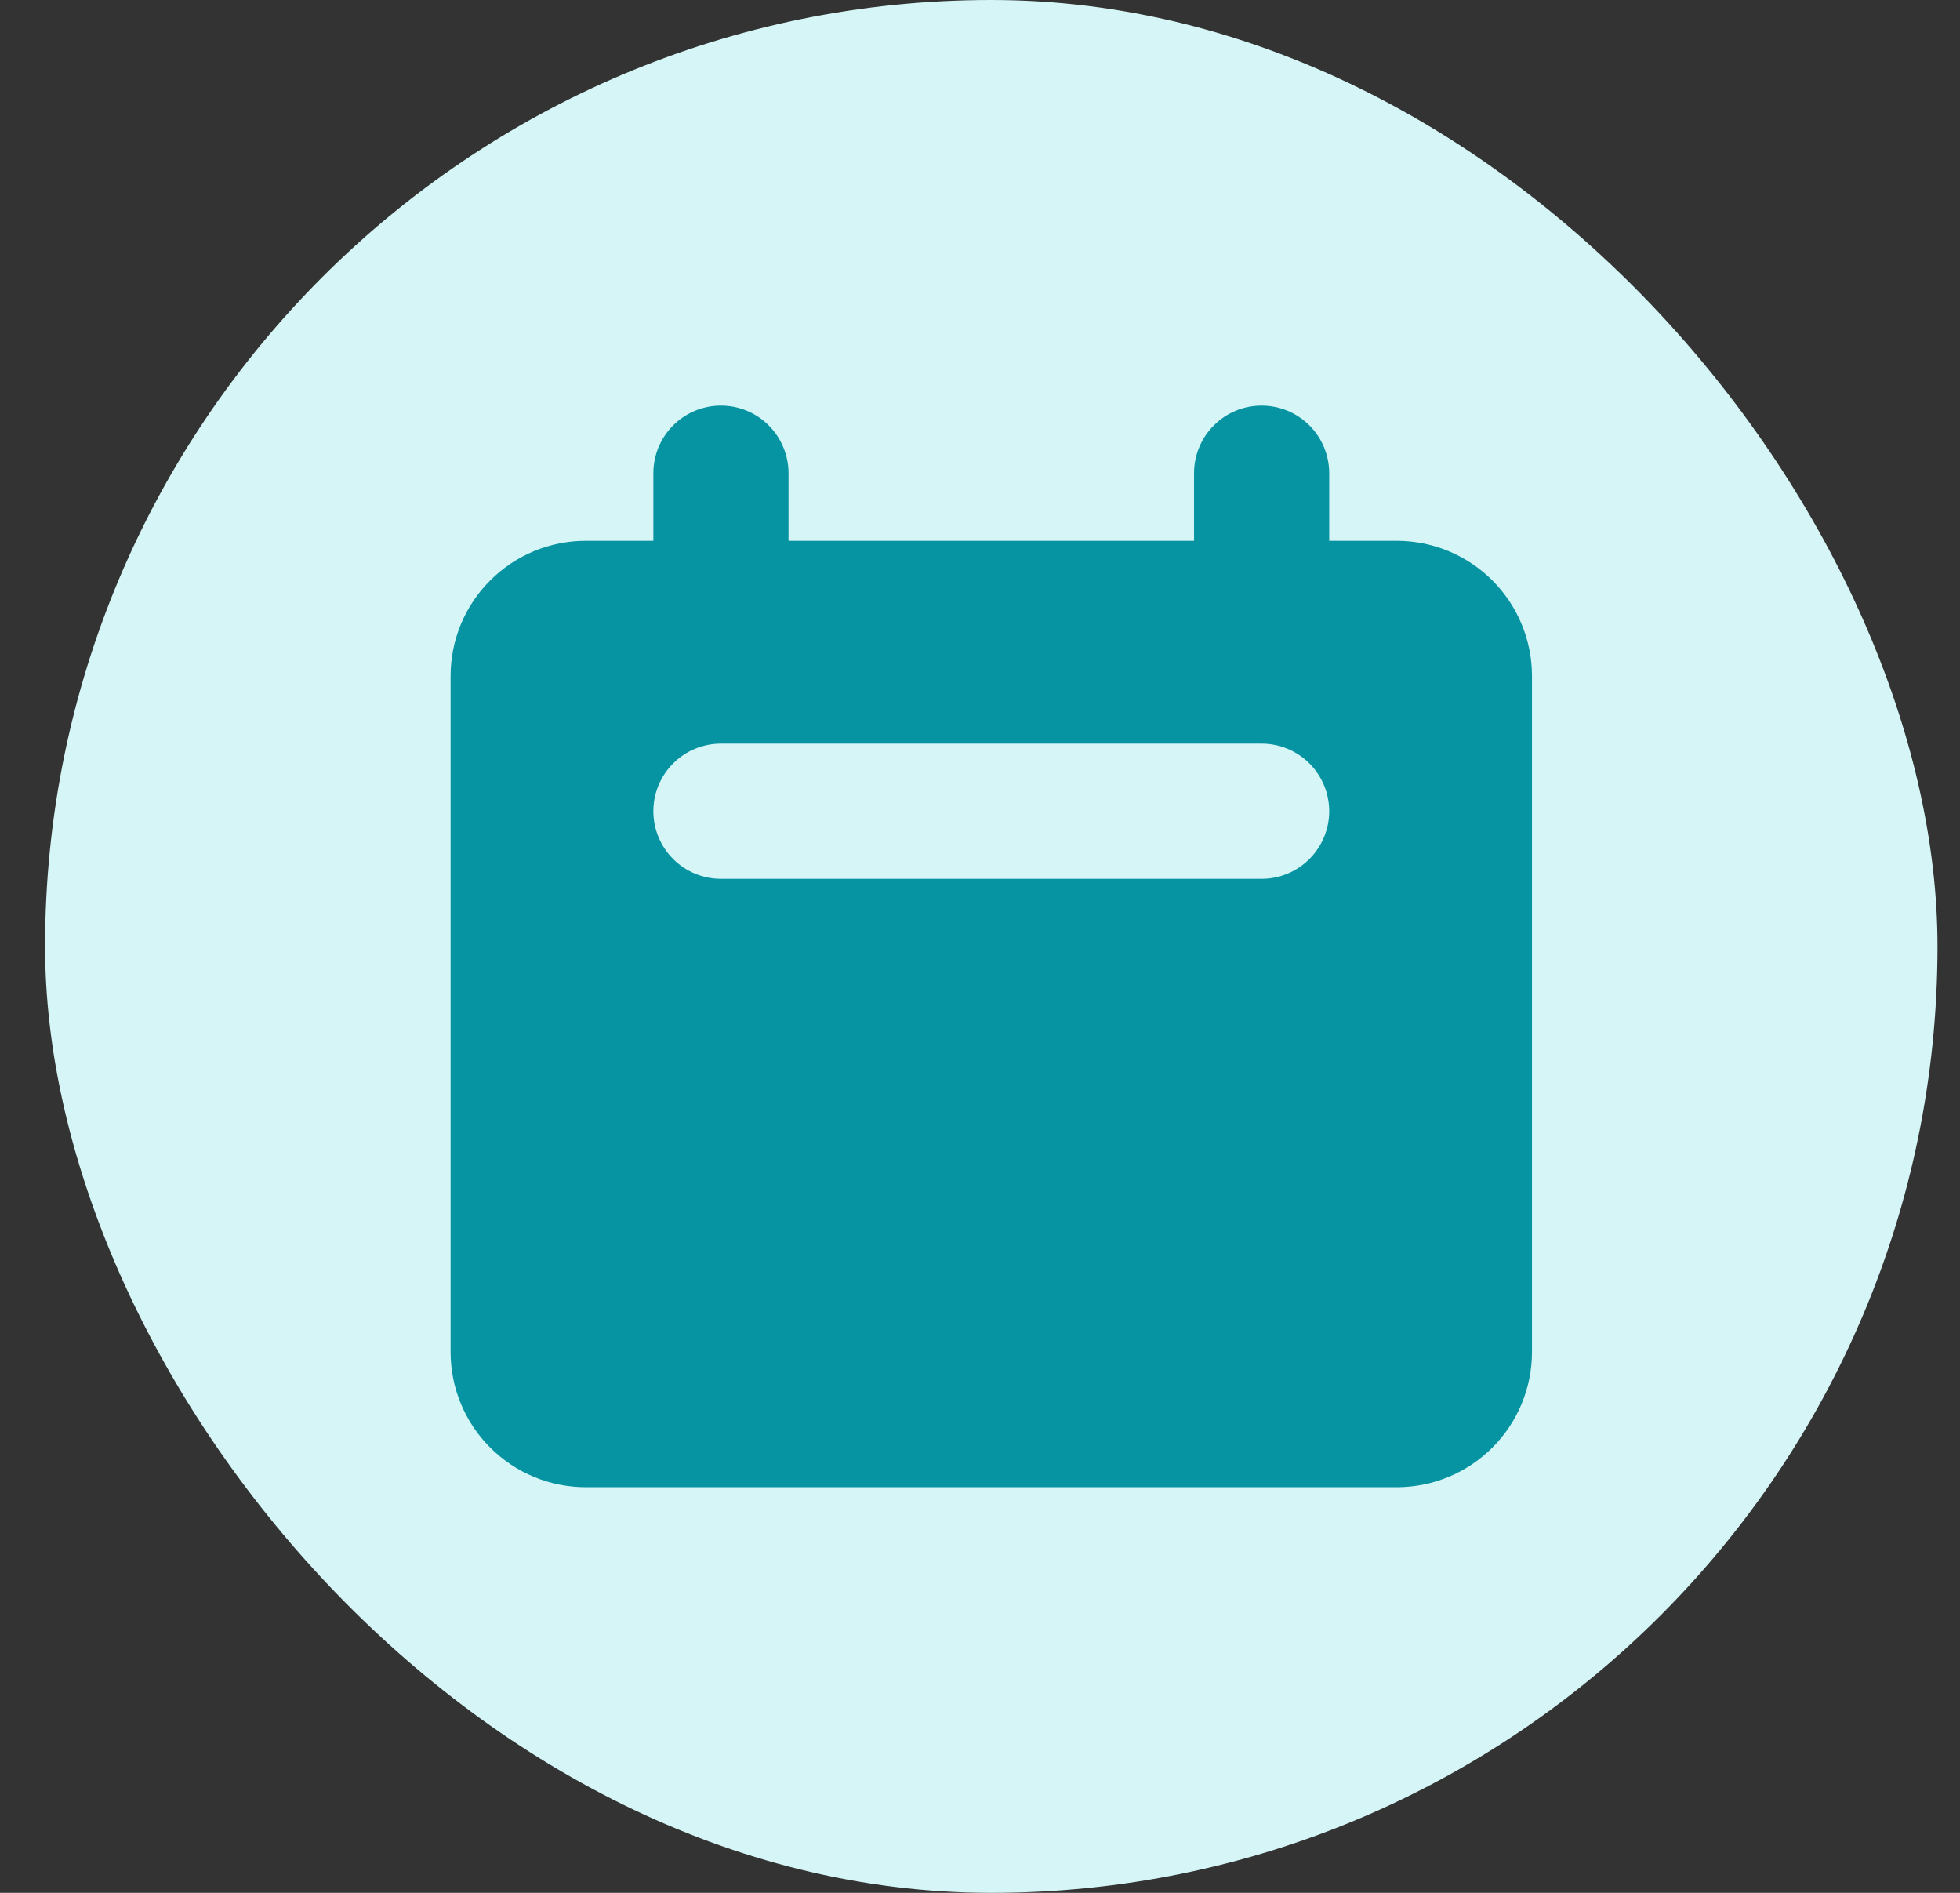
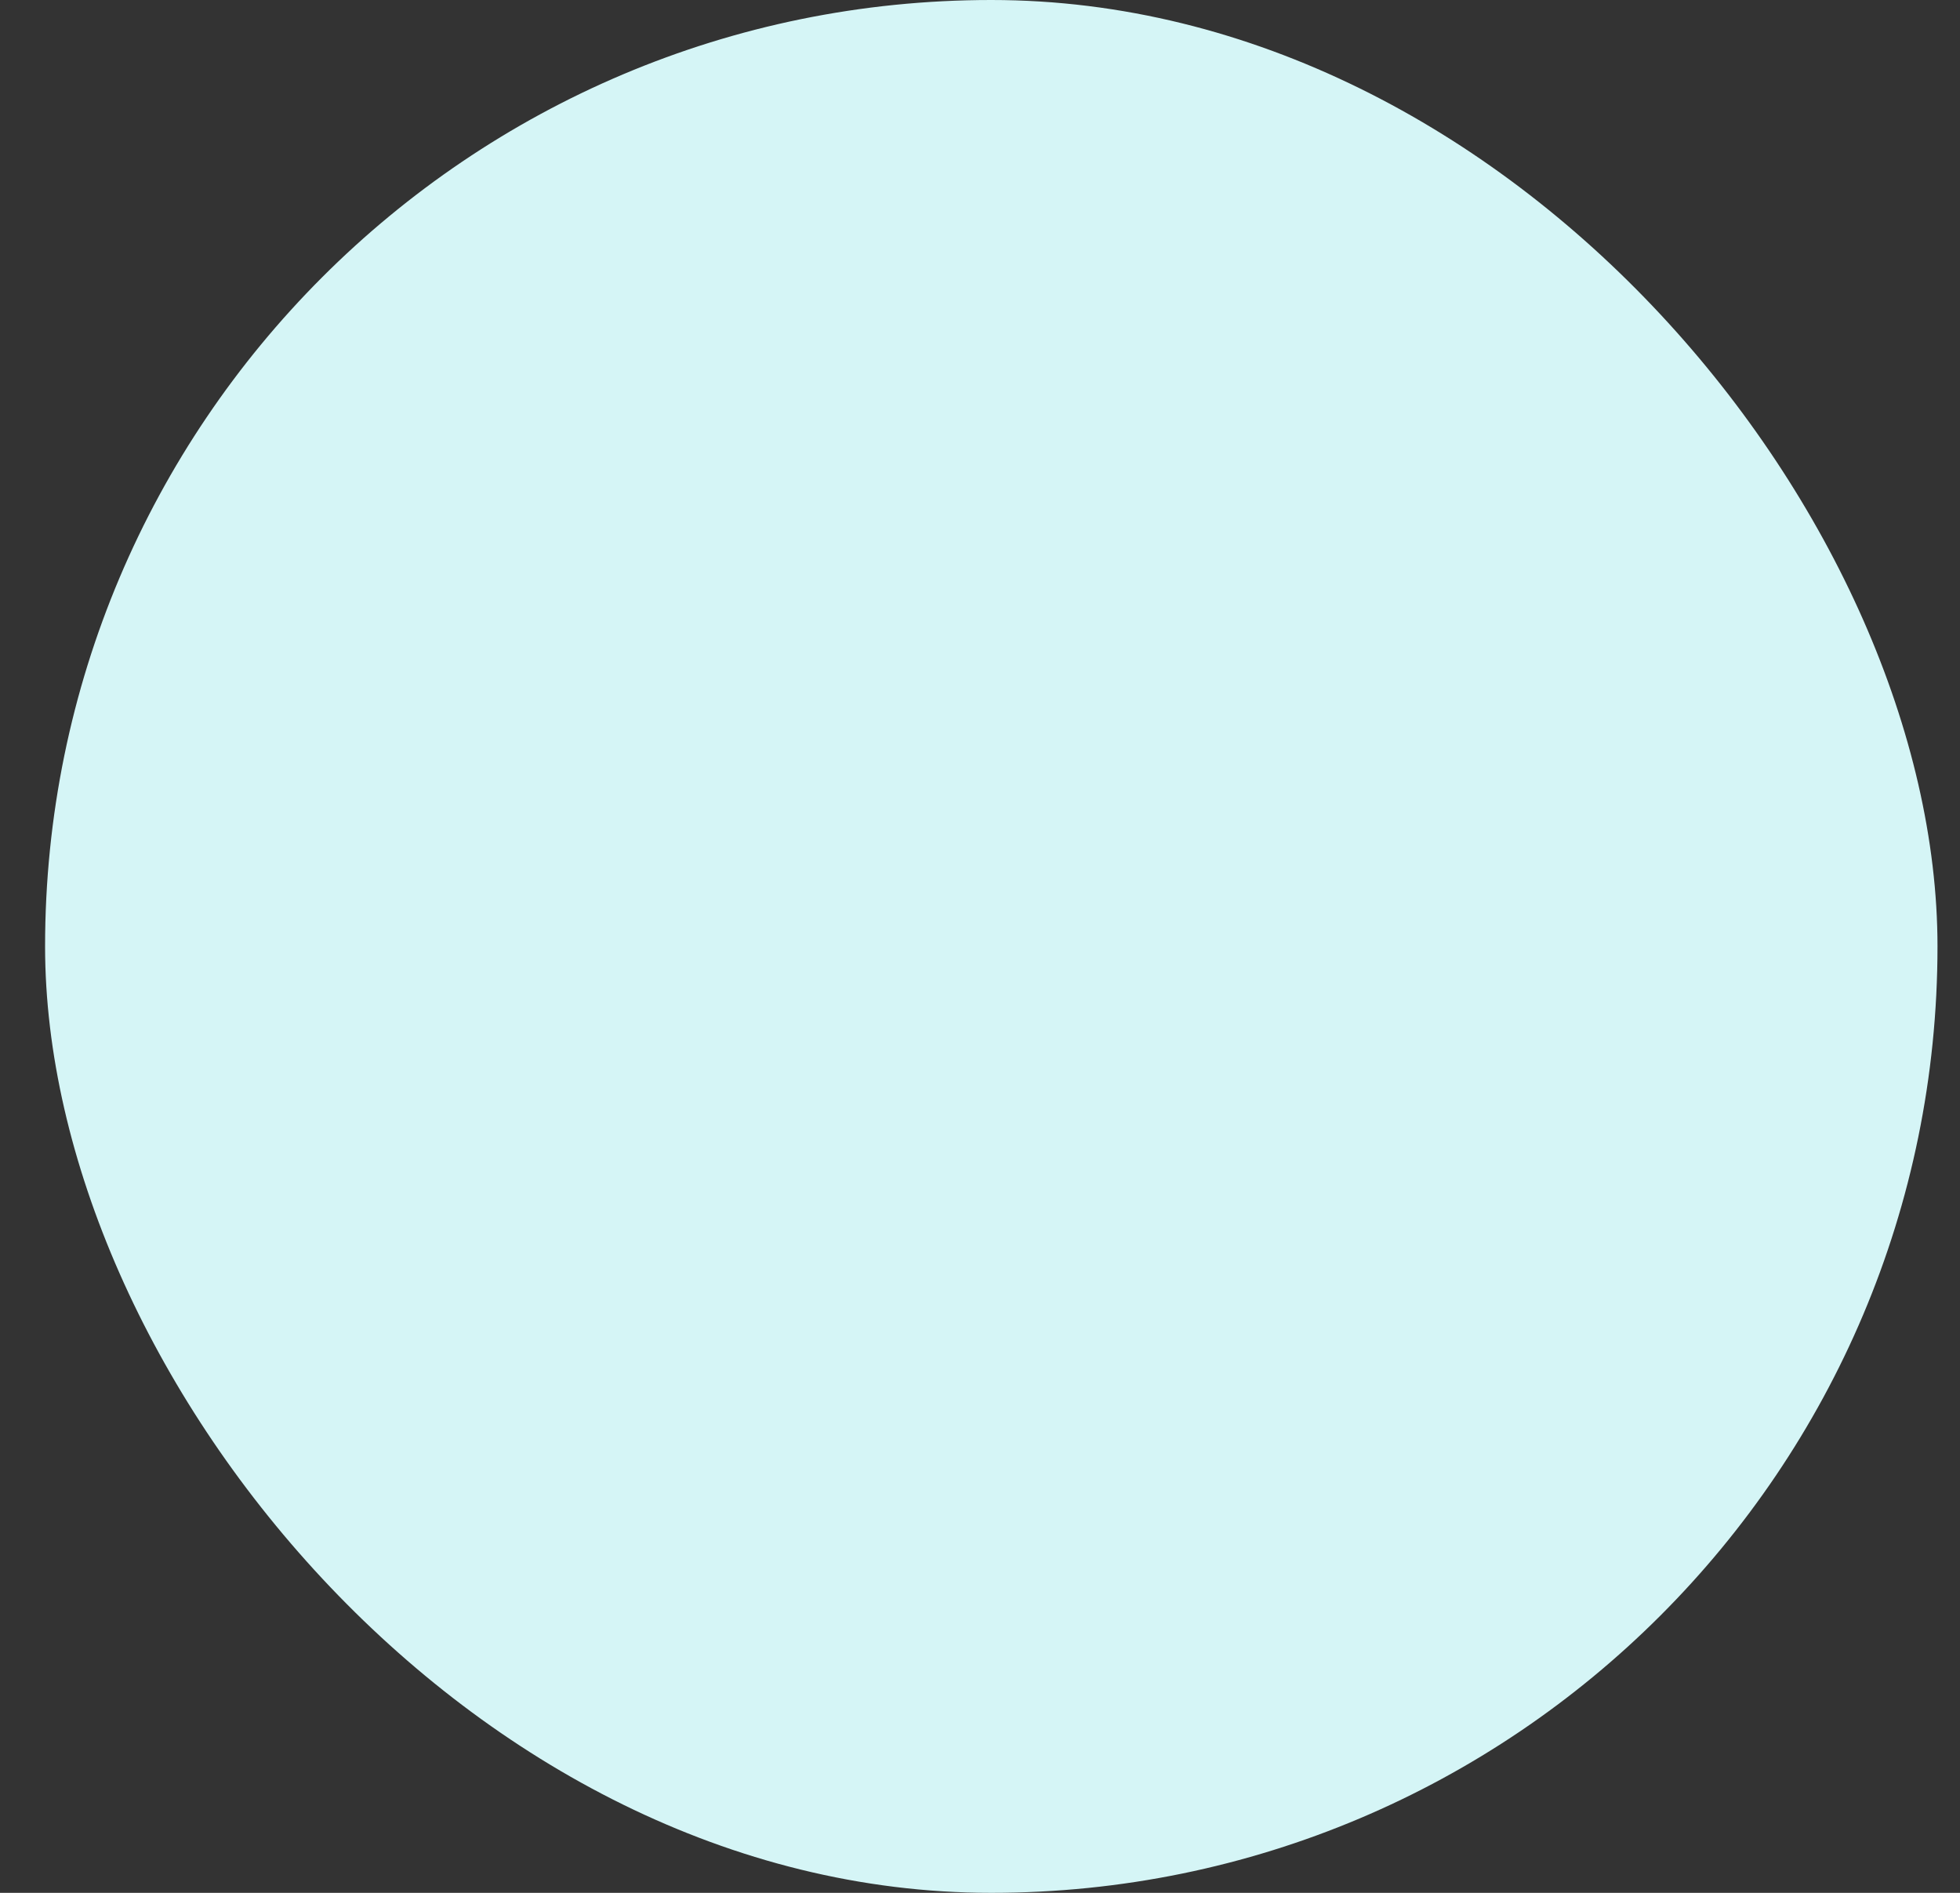
<svg xmlns="http://www.w3.org/2000/svg" width="29" height="28" viewBox="0 0 29 28" fill="none">
  <rect x="0" y="0" width="29" height="28" fill="#333333" stroke="none" />
  <rect x="0.667" width="28" height="28" rx="14" fill="#D5F5F6" />
-   <path fill-rule="evenodd" clip-rule="evenodd" d="M10.667 6C10.402 6 10.147 6.105 9.96 6.293C9.772 6.48 9.667 6.735 9.667 7V8H8.667C8.136 8 7.628 8.211 7.253 8.586C6.877 8.961 6.667 9.47 6.667 10V20C6.667 20.53 6.877 21.039 7.253 21.414C7.628 21.789 8.136 22 8.667 22H20.667C21.197 22 21.706 21.789 22.081 21.414C22.456 21.039 22.667 20.53 22.667 20V10C22.667 9.47 22.456 8.961 22.081 8.586C21.706 8.211 21.197 8 20.667 8H19.667V7C19.667 6.735 19.561 6.48 19.374 6.293C19.186 6.105 18.932 6 18.667 6C18.401 6 18.147 6.105 17.96 6.293C17.772 6.48 17.667 6.735 17.667 7V8H11.667V7C11.667 6.735 11.561 6.48 11.374 6.293C11.186 6.105 10.932 6 10.667 6ZM10.667 11C10.402 11 10.147 11.105 9.96 11.293C9.772 11.48 9.667 11.735 9.667 12C9.667 12.265 9.772 12.52 9.96 12.707C10.147 12.895 10.402 13 10.667 13H18.667C18.932 13 19.186 12.895 19.374 12.707C19.561 12.52 19.667 12.265 19.667 12C19.667 11.735 19.561 11.48 19.374 11.293C19.186 11.105 18.932 11 18.667 11H10.667Z" fill="#0694A2" />
</svg>